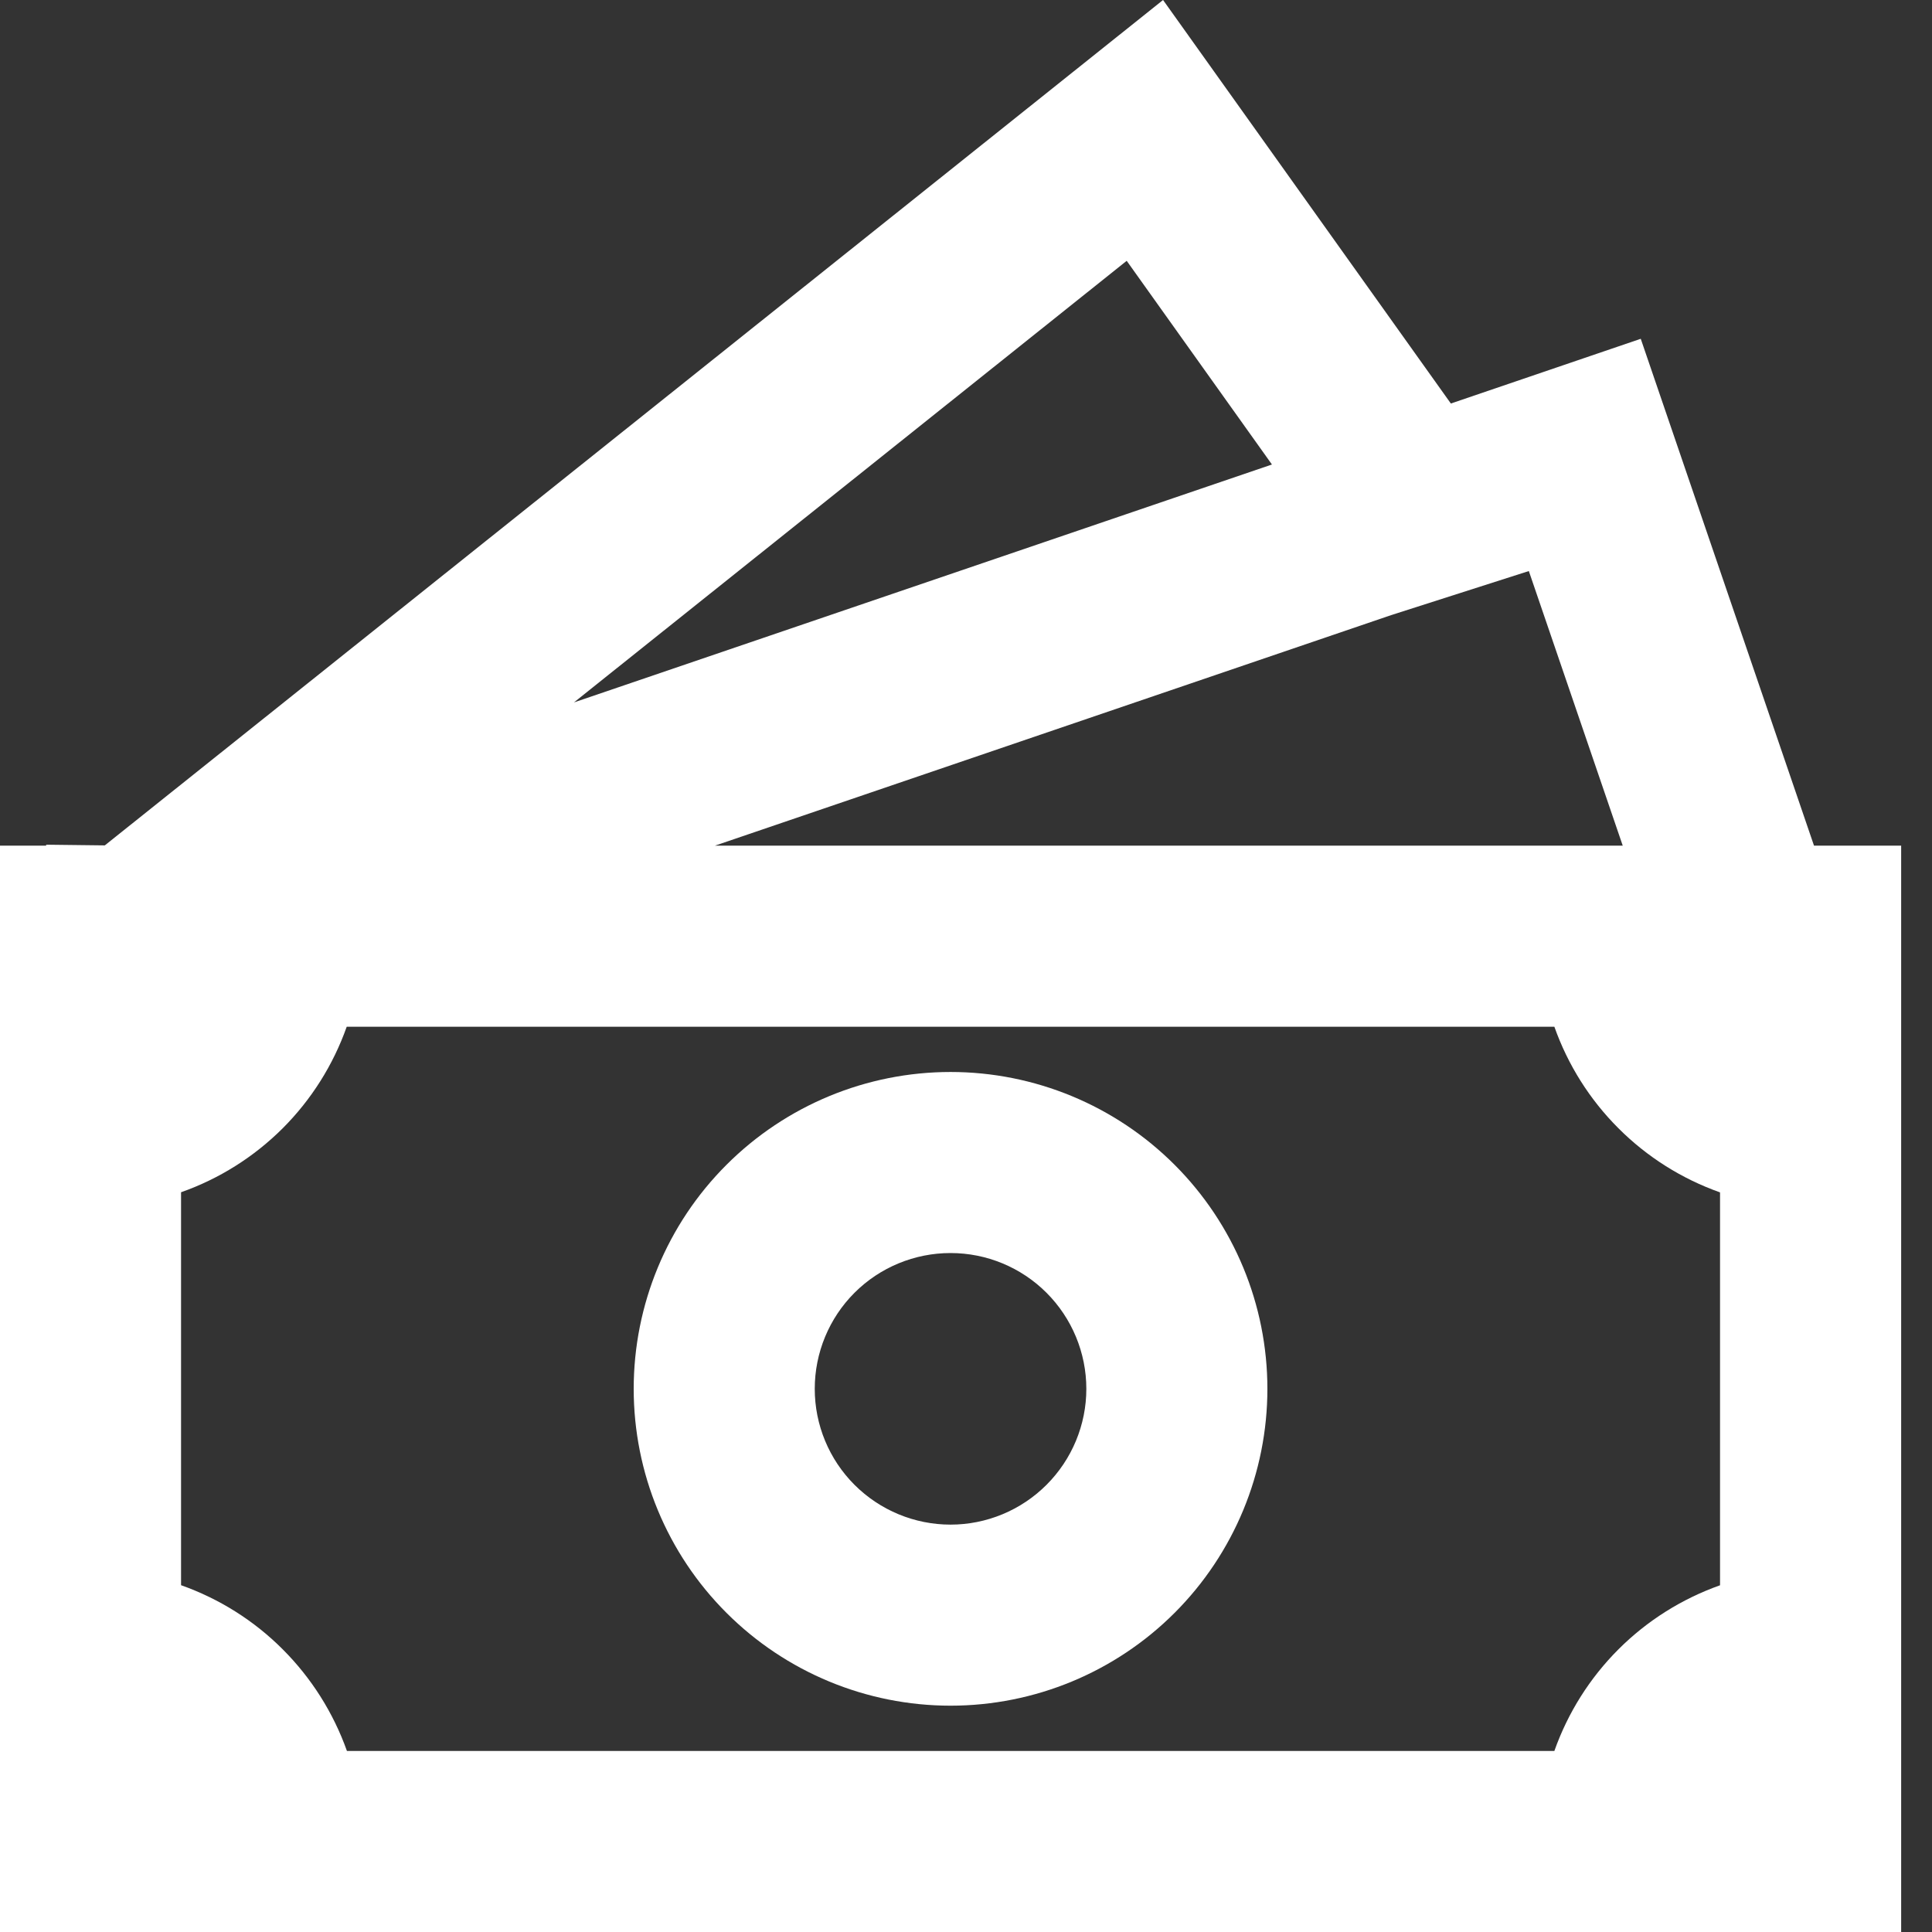
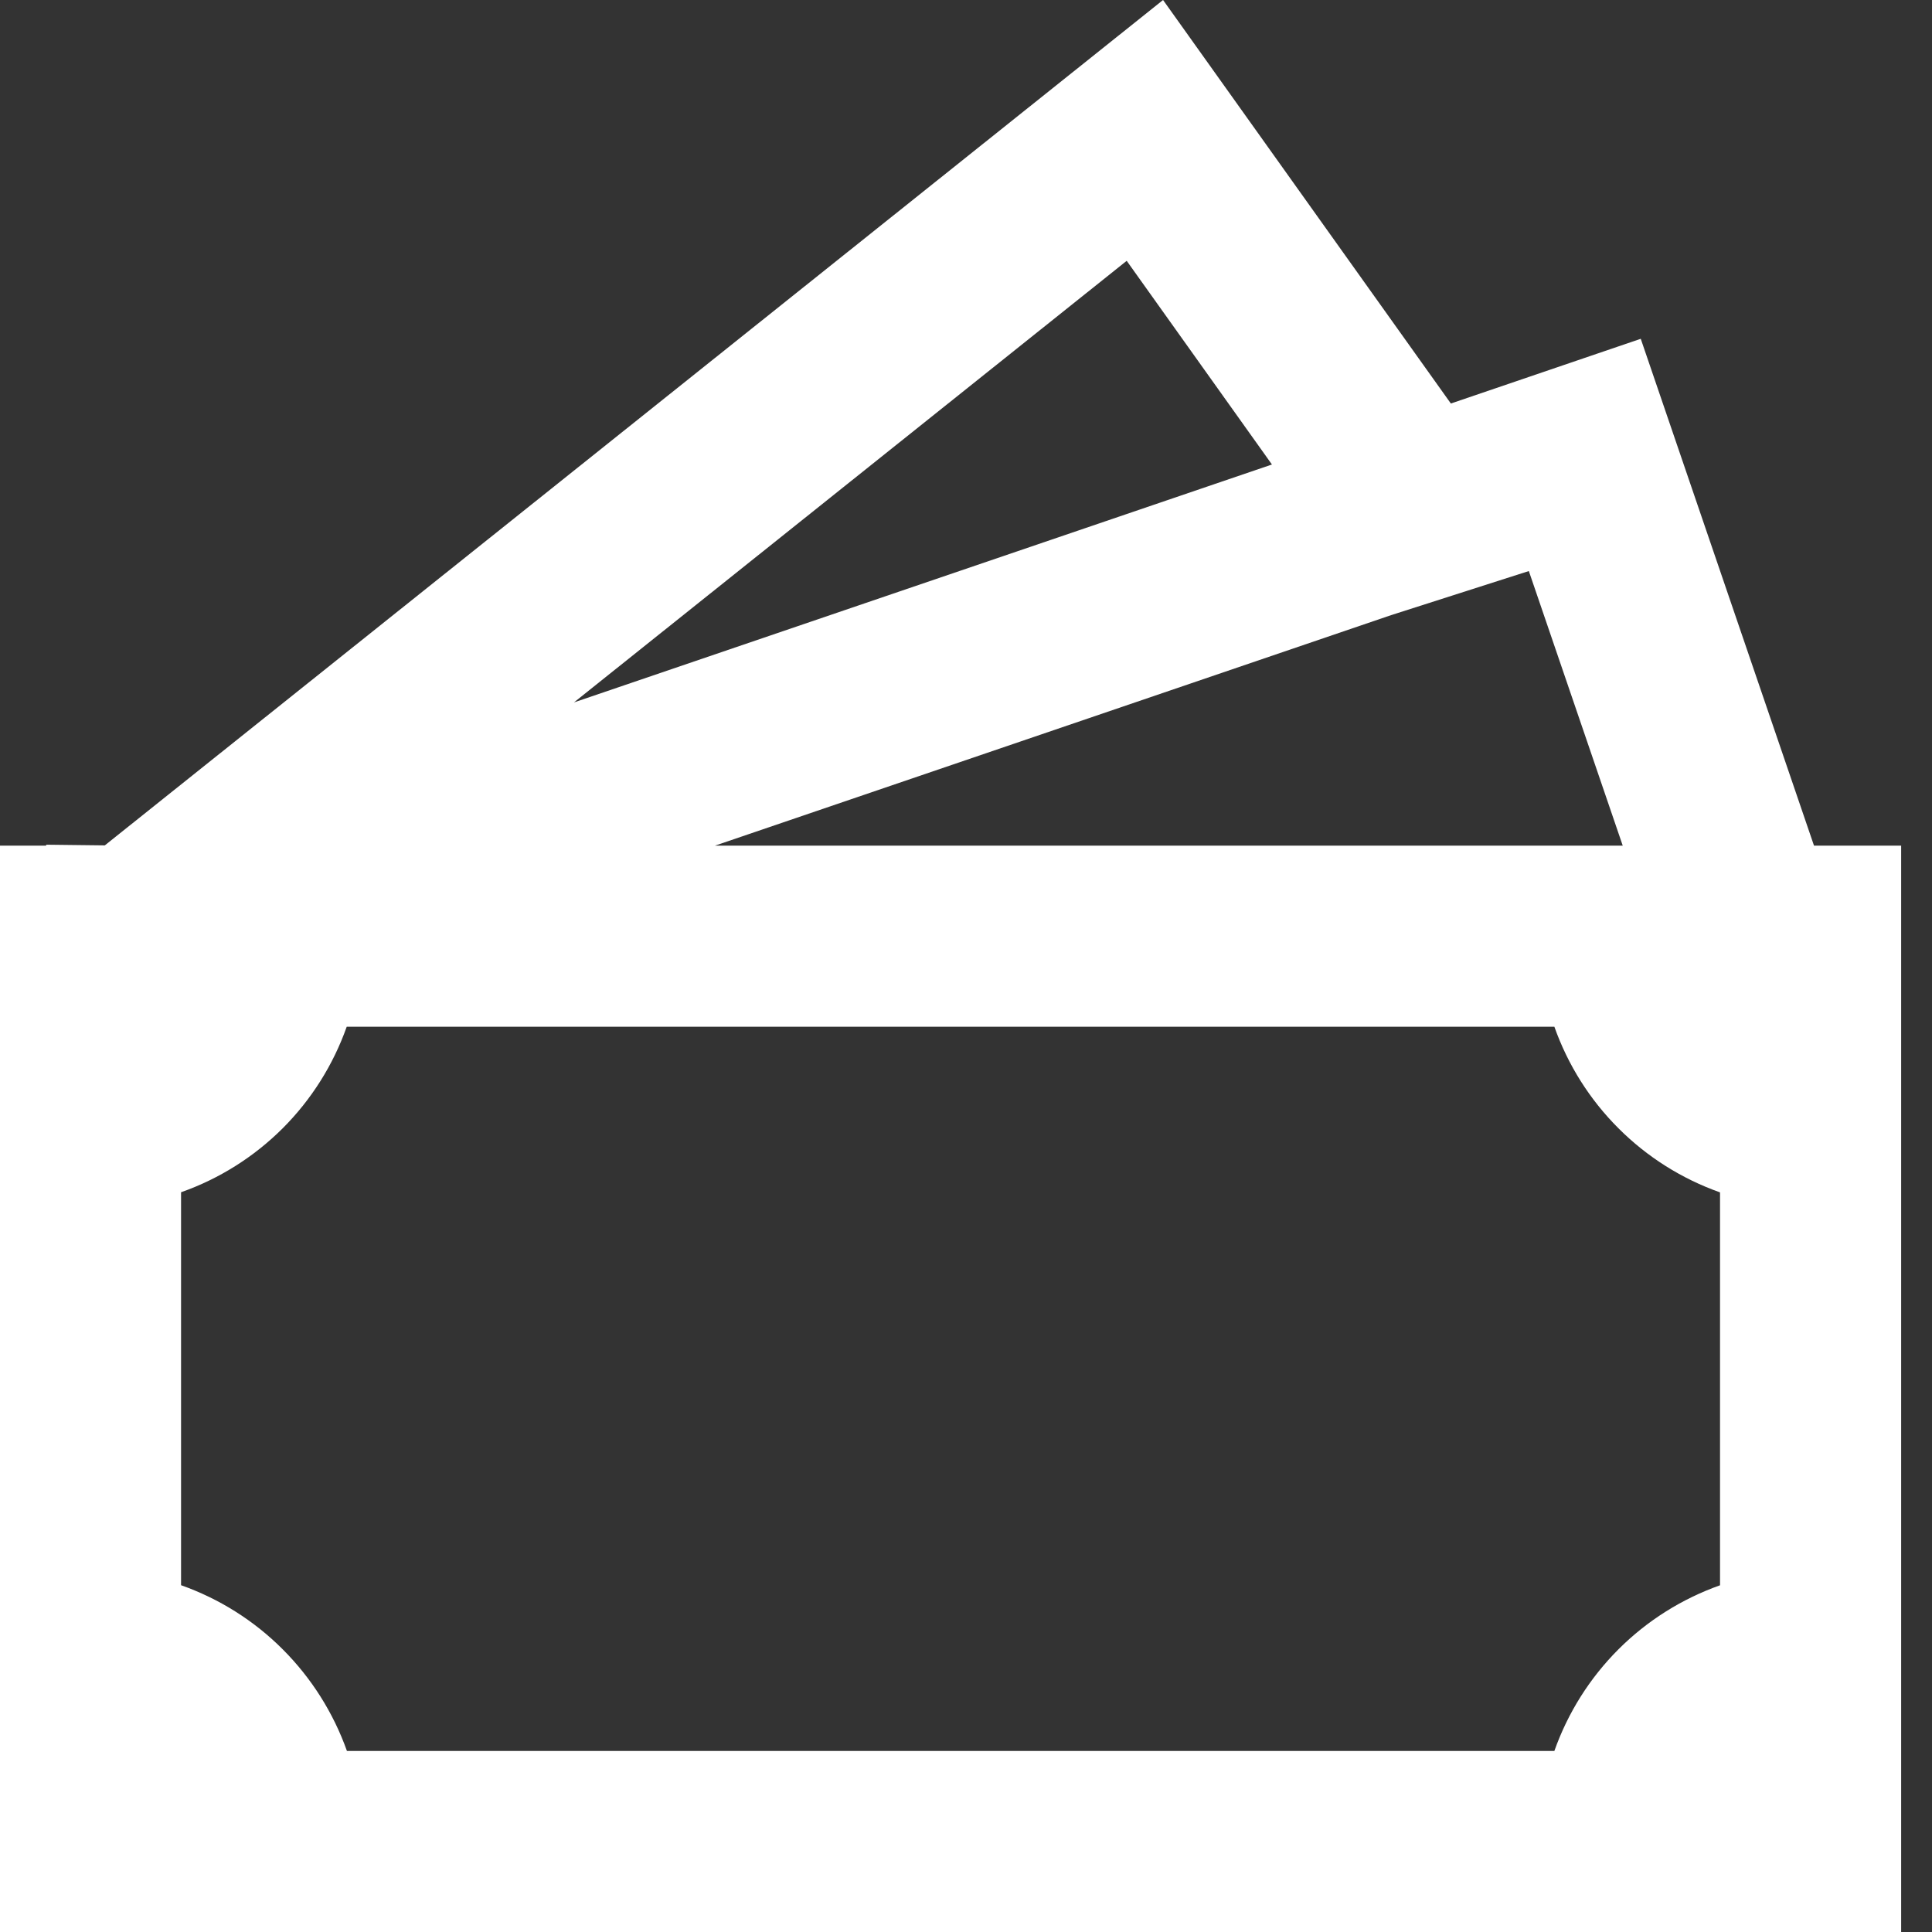
<svg xmlns="http://www.w3.org/2000/svg" width="28" height="28" viewBox="0 0 28 28" fill="none">
  <rect x="0" y="0" width="28" height="28" fill="#333333" stroke="none" />
-   <path d="M13.776 15.536C12.558 15.536 11.39 16.02 10.529 16.881C9.667 17.742 9.184 18.91 9.184 20.128C9.184 21.346 9.667 22.514 10.529 23.375C11.39 24.236 12.558 24.72 13.776 24.72C14.994 24.72 16.162 24.236 17.023 23.375C17.884 22.514 18.368 21.346 18.368 20.128C18.368 18.91 17.884 17.742 17.023 16.881C16.162 16.02 14.994 15.536 13.776 15.536ZM11.808 20.128C11.808 19.606 12.015 19.105 12.384 18.736C12.753 18.367 13.254 18.16 13.776 18.16C14.298 18.16 14.798 18.367 15.167 18.736C15.536 19.105 15.744 19.606 15.744 20.128C15.744 20.65 15.536 21.15 15.167 21.519C14.798 21.888 14.298 22.096 13.776 22.096C13.254 22.096 12.753 21.888 12.384 21.519C12.015 21.15 11.808 20.65 11.808 20.128Z" fill="white" />
  <path d="M21.027 5.848L16.856 0L1.519 12.252L0.669 12.242V12.256H0V28H27.553V12.256H26.29L23.779 4.91L21.027 5.848ZM23.518 12.256H10.361L20.161 8.915L22.157 8.276L23.518 12.256ZM18.434 6.732L8.318 10.18L16.329 3.78L18.434 6.732ZM2.624 22.974V17.279C3.178 17.084 3.681 16.767 4.097 16.352C4.512 15.937 4.829 15.434 5.025 14.88H22.527C22.723 15.434 23.04 15.937 23.456 16.352C23.871 16.768 24.375 17.085 24.928 17.281V22.975C24.375 23.171 23.871 23.488 23.456 23.903C23.04 24.319 22.723 24.822 22.527 25.376H5.028C4.831 24.822 4.513 24.319 4.097 23.903C3.682 23.487 3.178 23.17 2.624 22.974Z" fill="white" />
</svg>